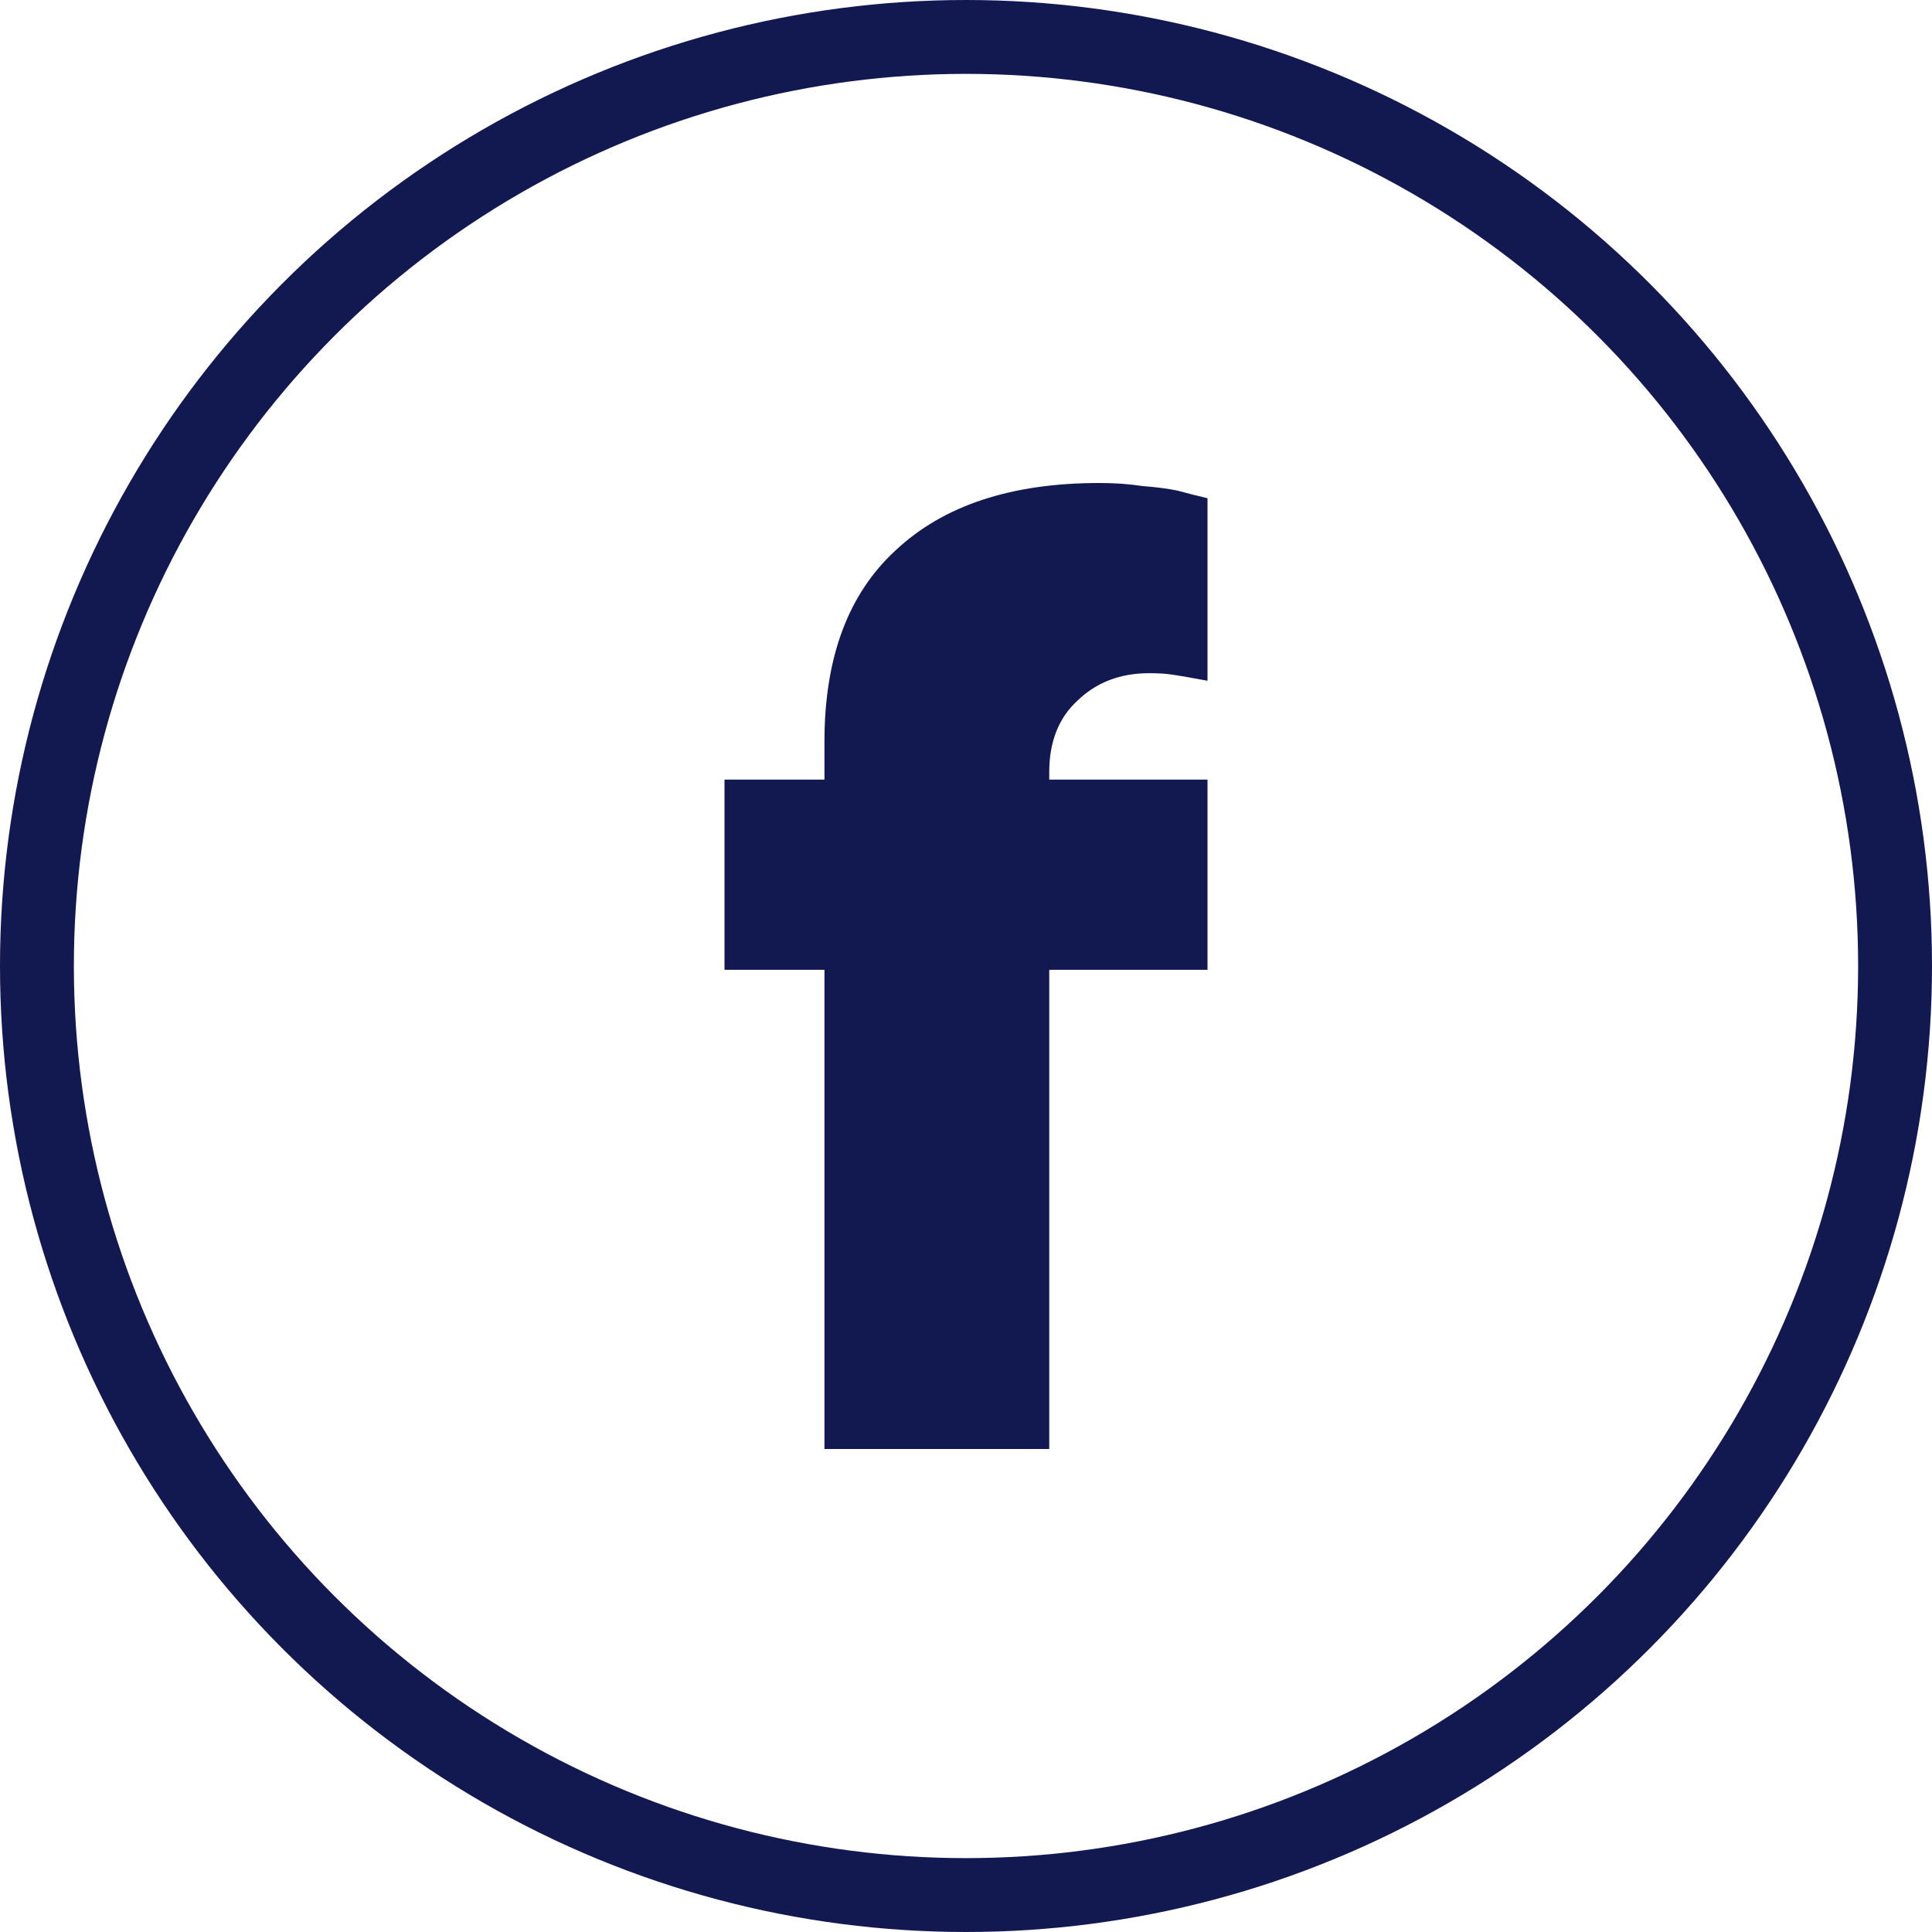
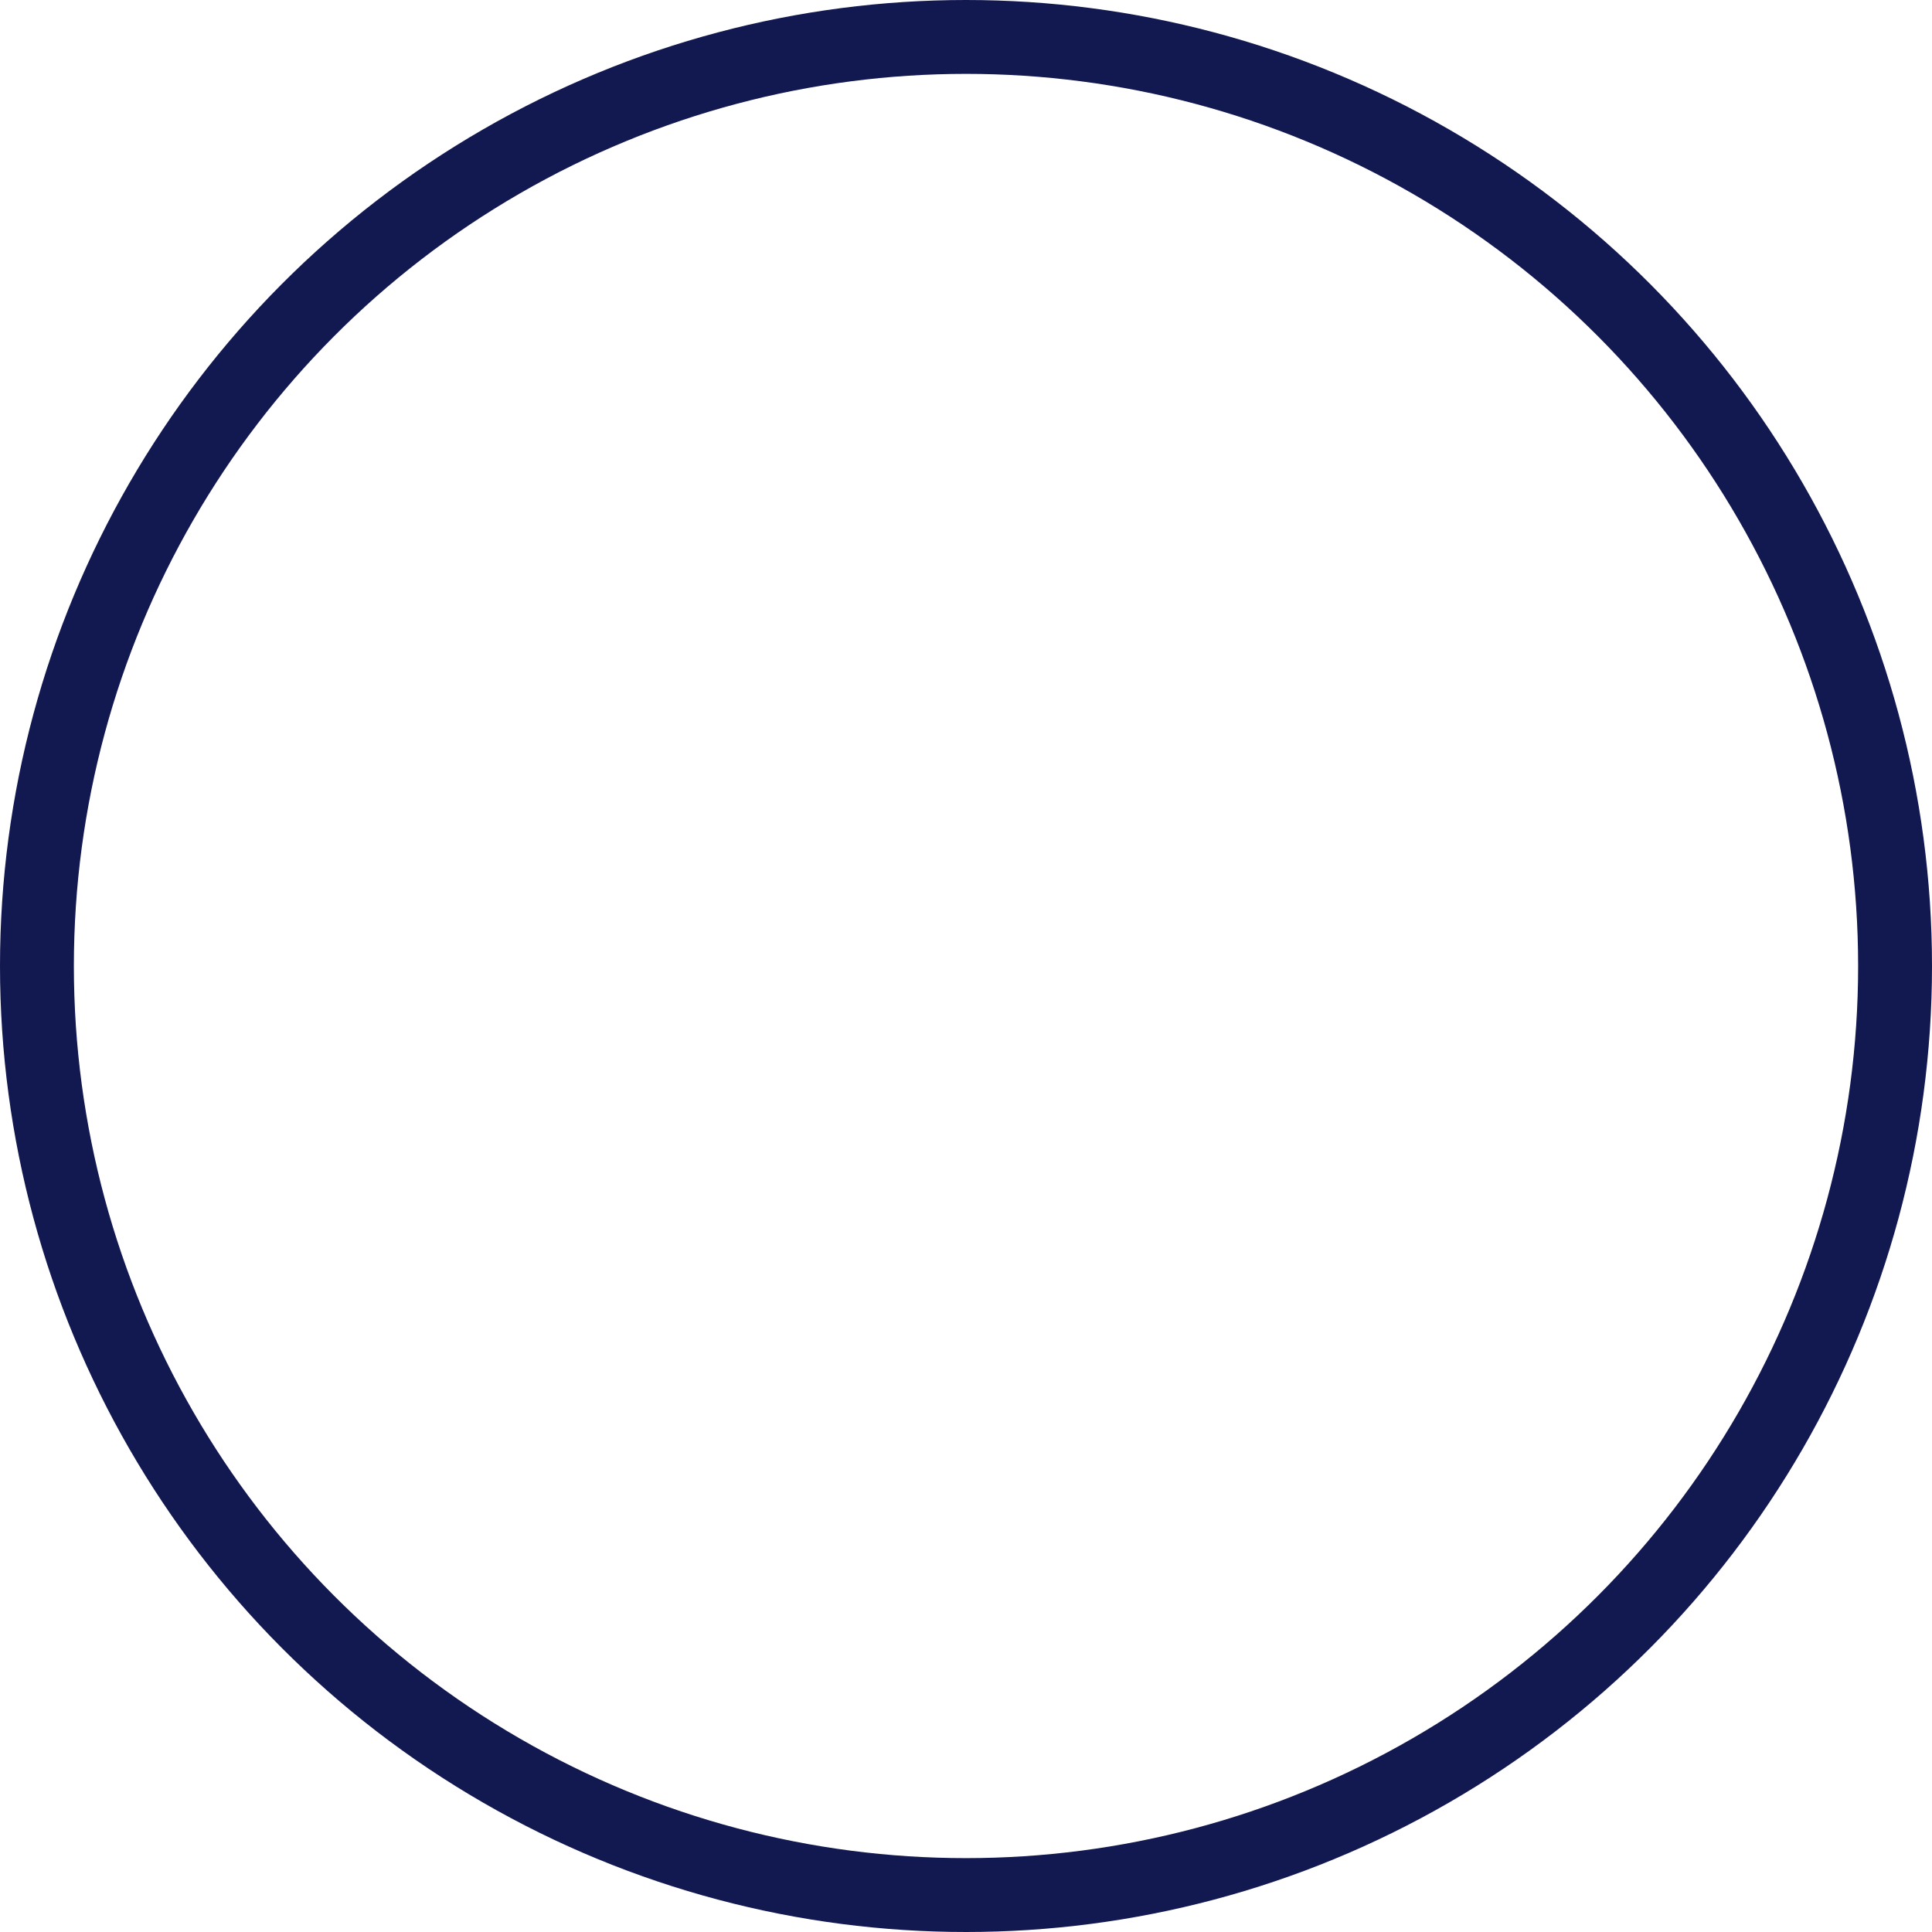
<svg xmlns="http://www.w3.org/2000/svg" width="34" height="34" viewBox="0 0 34 34" fill="none">
-   <path d="M14.509 13.051C14.509 11.57 14.929 10.445 15.769 9.678C16.609 8.893 17.801 8.5 19.345 8.5C19.618 8.5 19.872 8.518 20.107 8.554C20.341 8.571 20.547 8.598 20.722 8.634C20.918 8.687 21.094 8.732 21.25 8.768V11.98C21.152 11.963 21.055 11.945 20.957 11.927C20.859 11.909 20.752 11.891 20.634 11.873C20.517 11.855 20.381 11.847 20.224 11.847C19.716 11.847 19.296 12.007 18.964 12.328C18.632 12.632 18.465 13.051 18.465 13.587V13.72H21.25V17.067H18.465V25.5H14.509V17.067H12.75V13.72H14.509V13.051Z" fill="#121850" />
  <circle cx="17" cy="17" r="16.35" stroke="#121850" stroke-width="1.3" />
</svg>